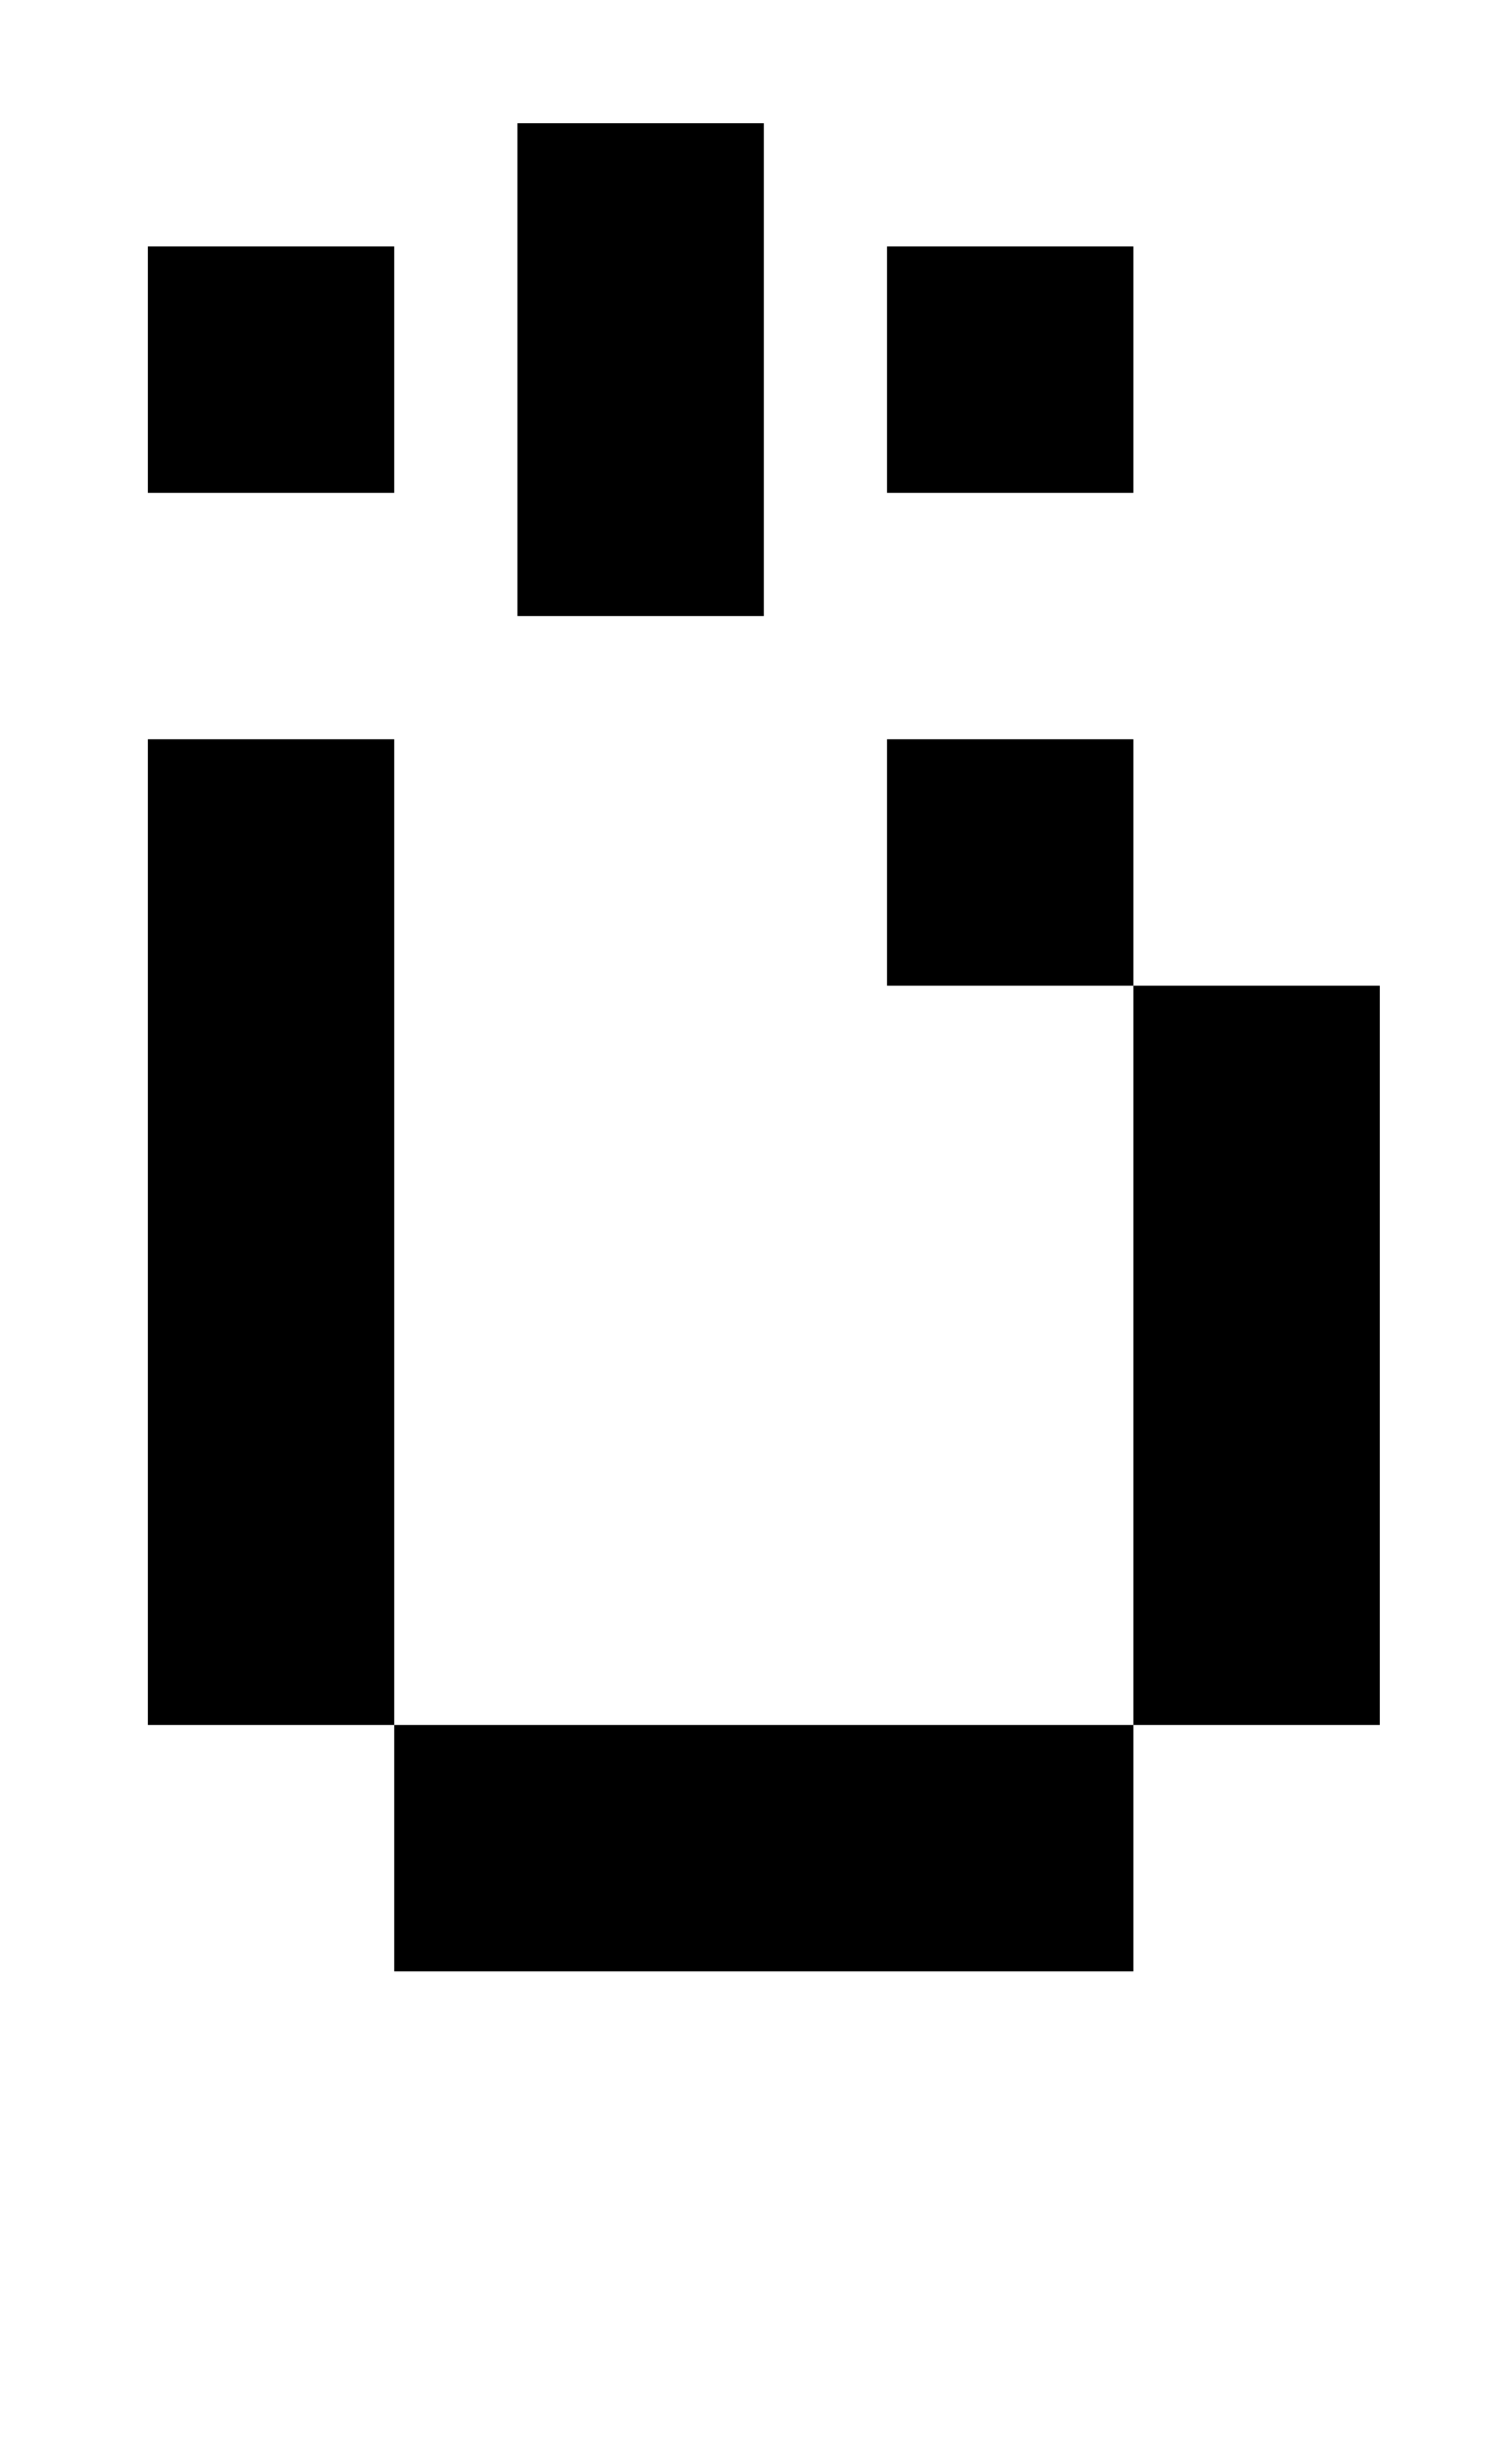
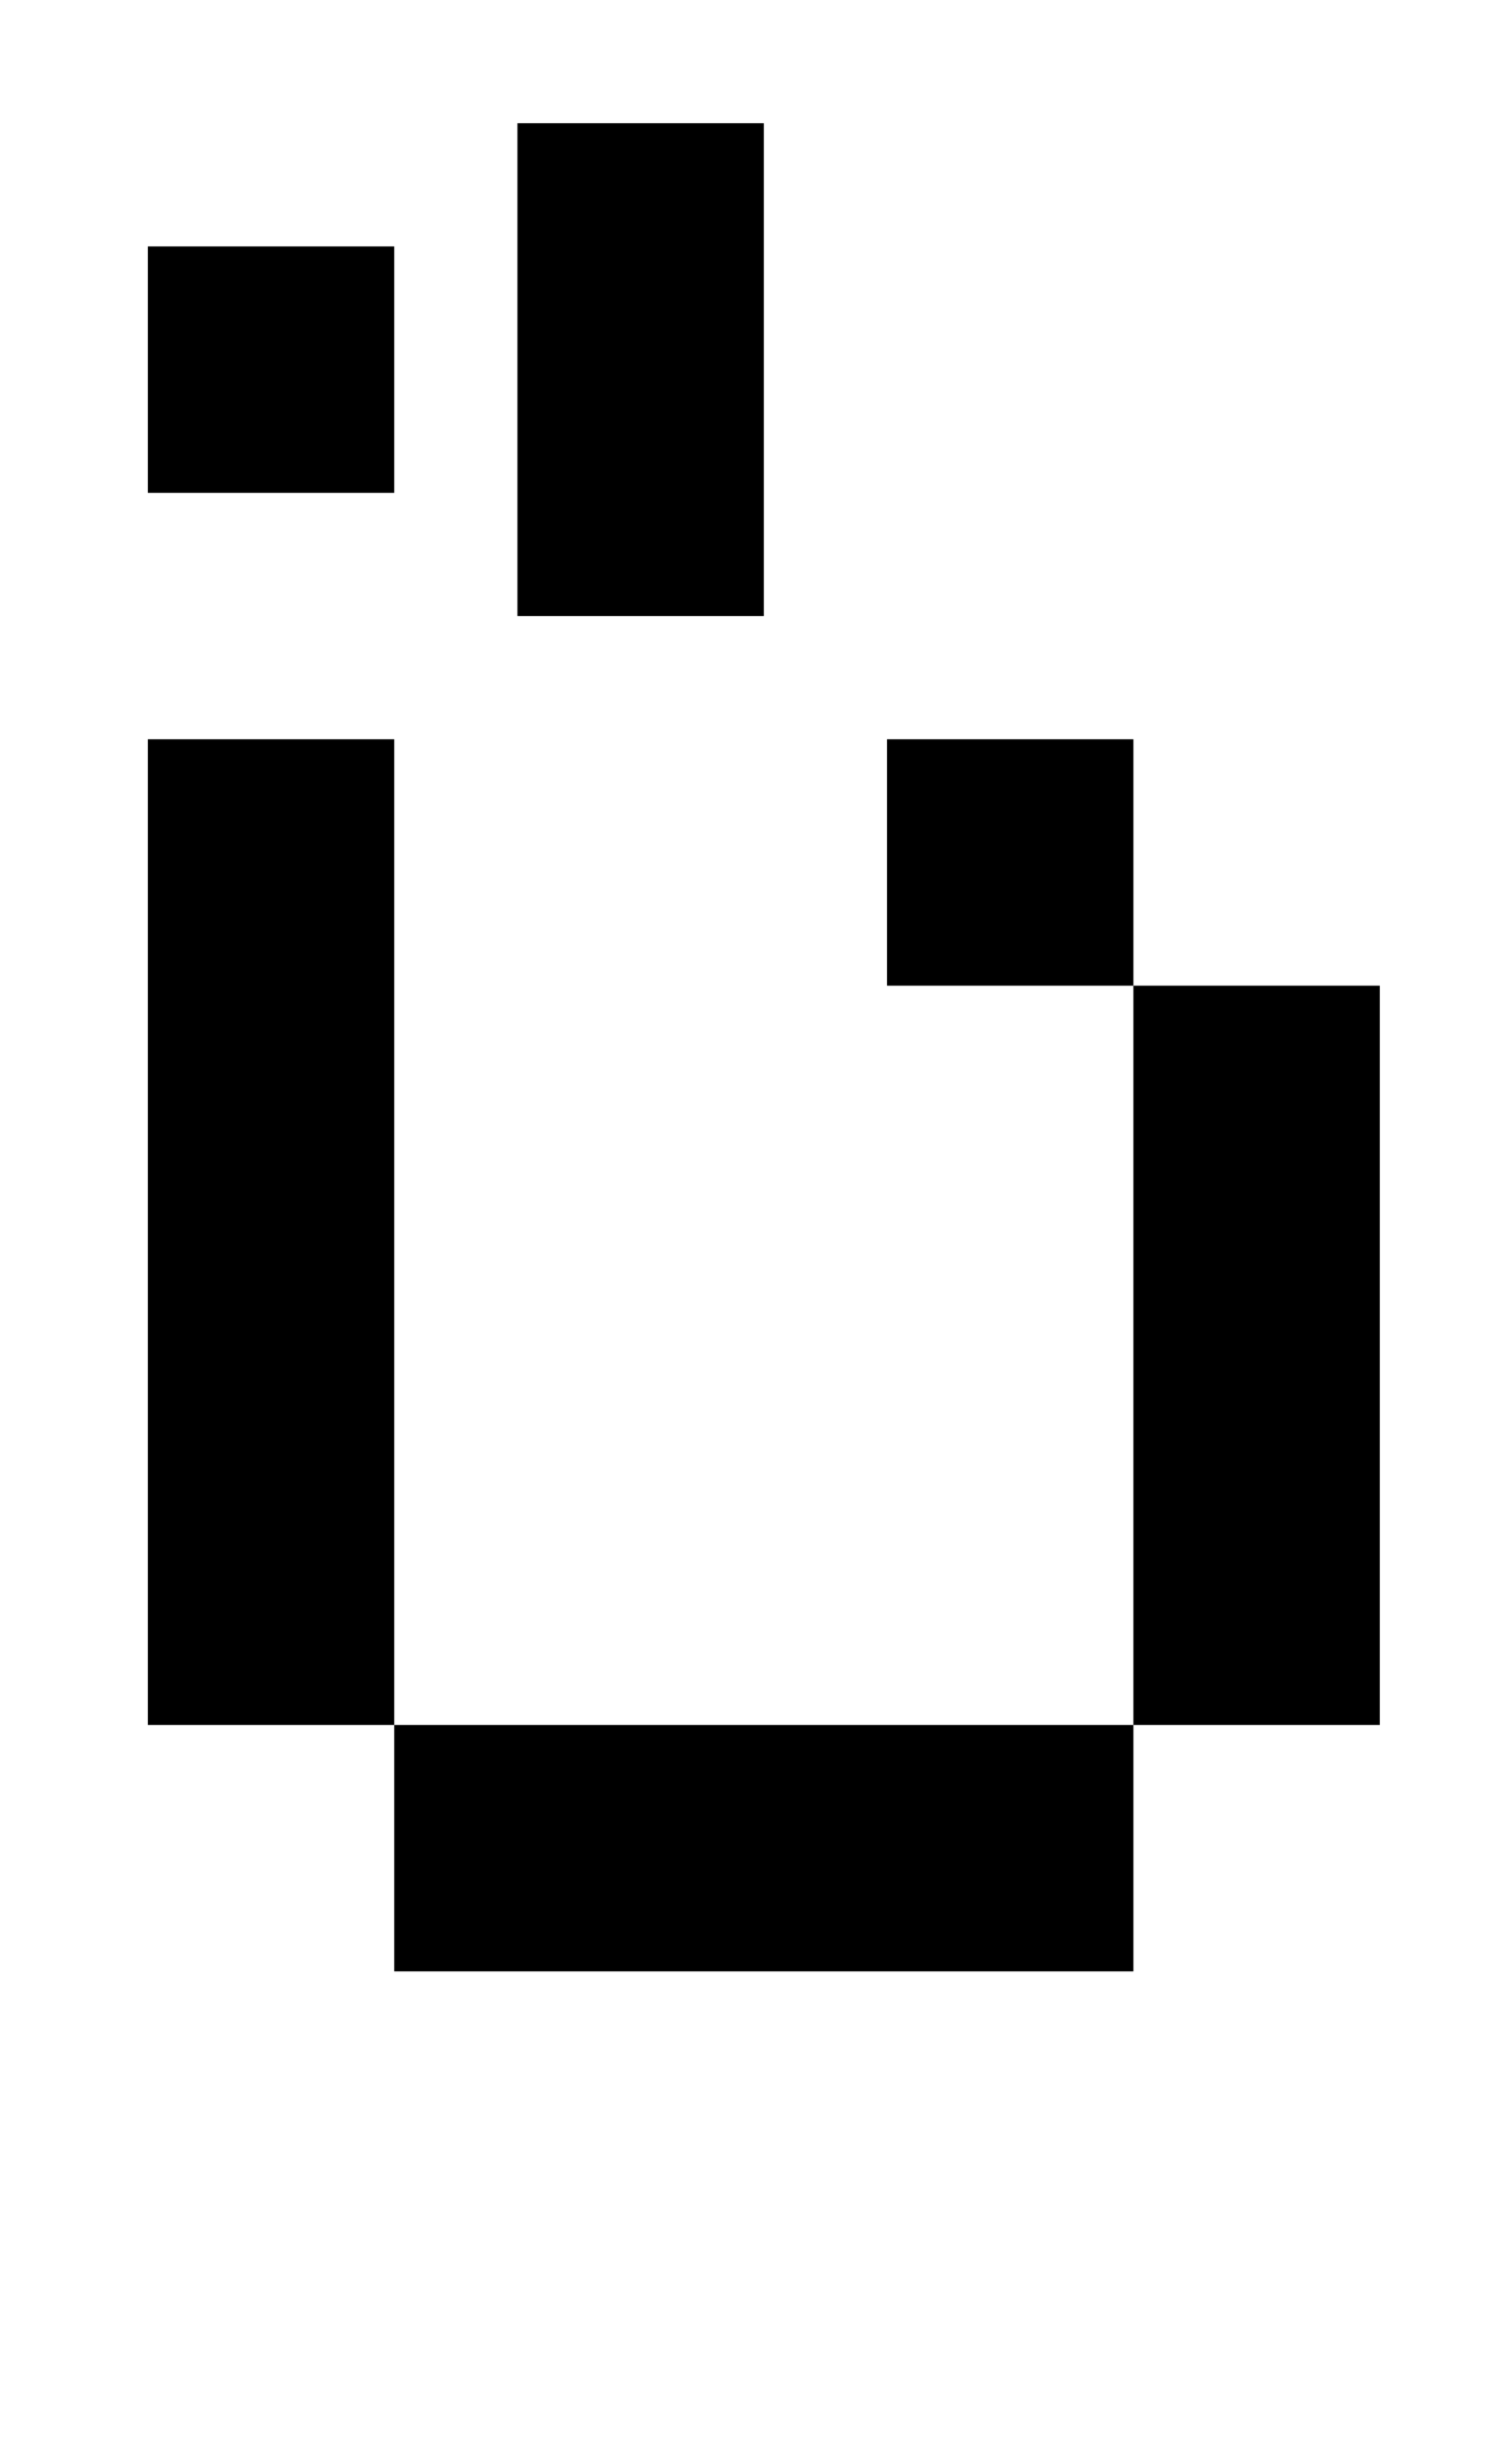
<svg xmlns="http://www.w3.org/2000/svg" version="1.1" viewBox="-10 0 610 1000">
-   <path fill="currentColor" d="M300 50v200h-100v-200h100zM450 100v100h-100v-100h100zM150 100v100h-100v-100h100zM450 800h-300v-100h-100v-400h100v400h300v100zM450 300v100h100v300h-100v-300h-100v-100h100z" />
+   <path fill="currentColor" d="M300 50v200h-100v-200h100zv100h-100v-100h100zM150 100v100h-100v-100h100zM450 800h-300v-100h-100v-400h100v400h300v100zM450 300v100h100v300h-100v-300h-100v-100h100z" />
</svg>